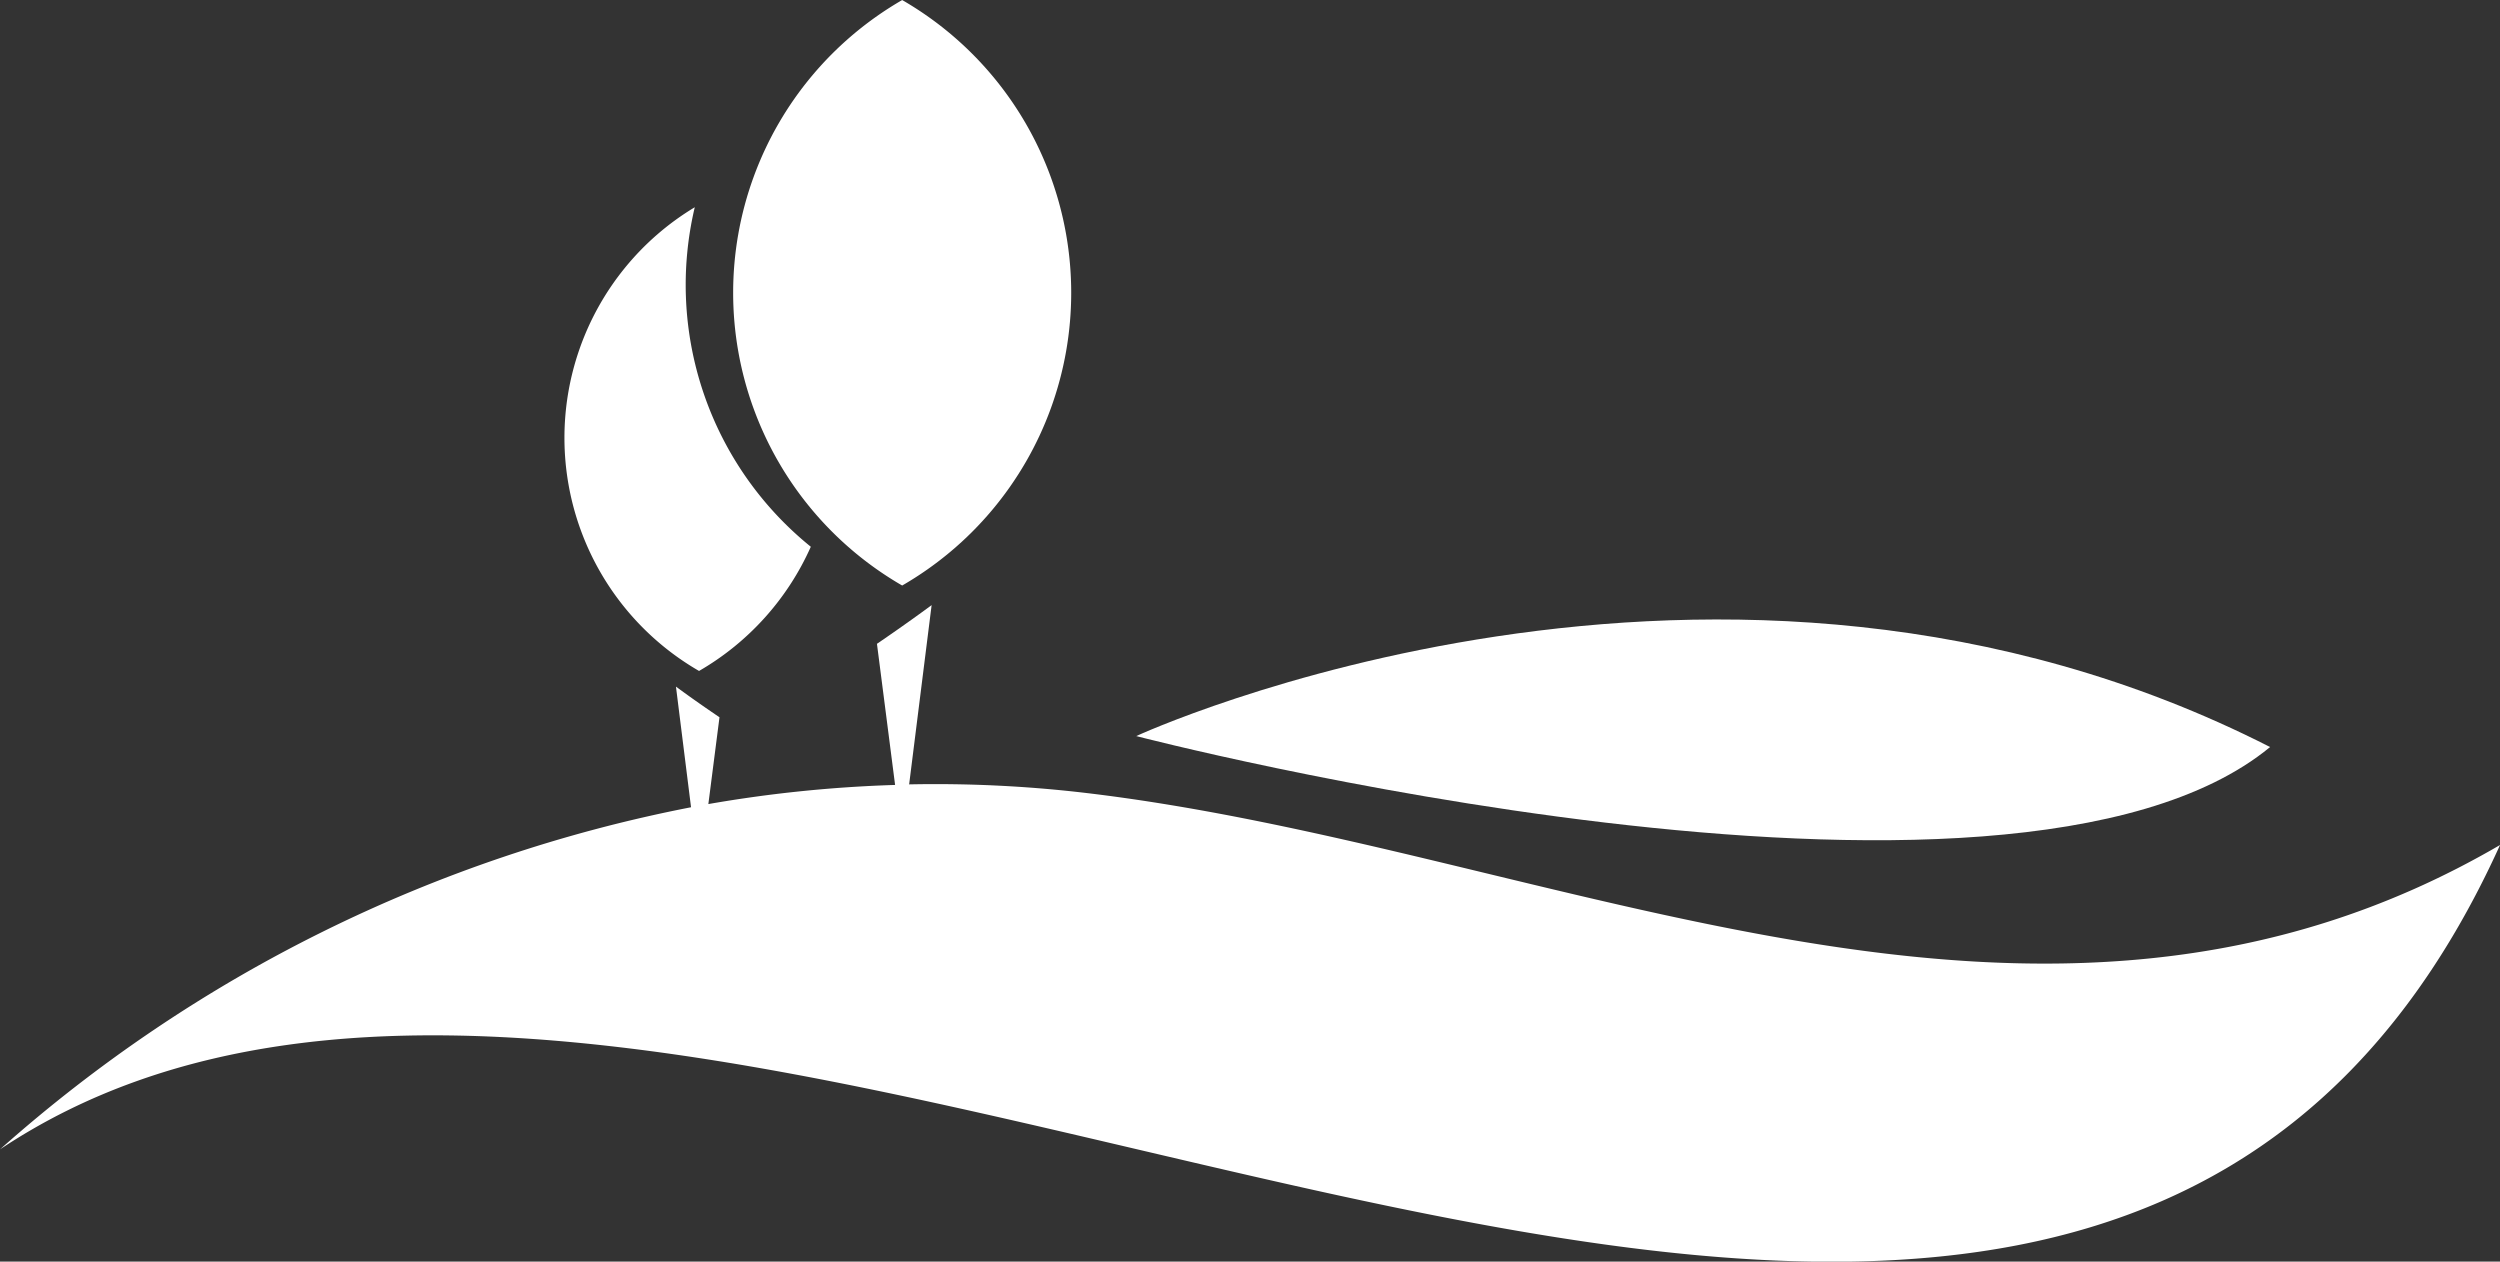
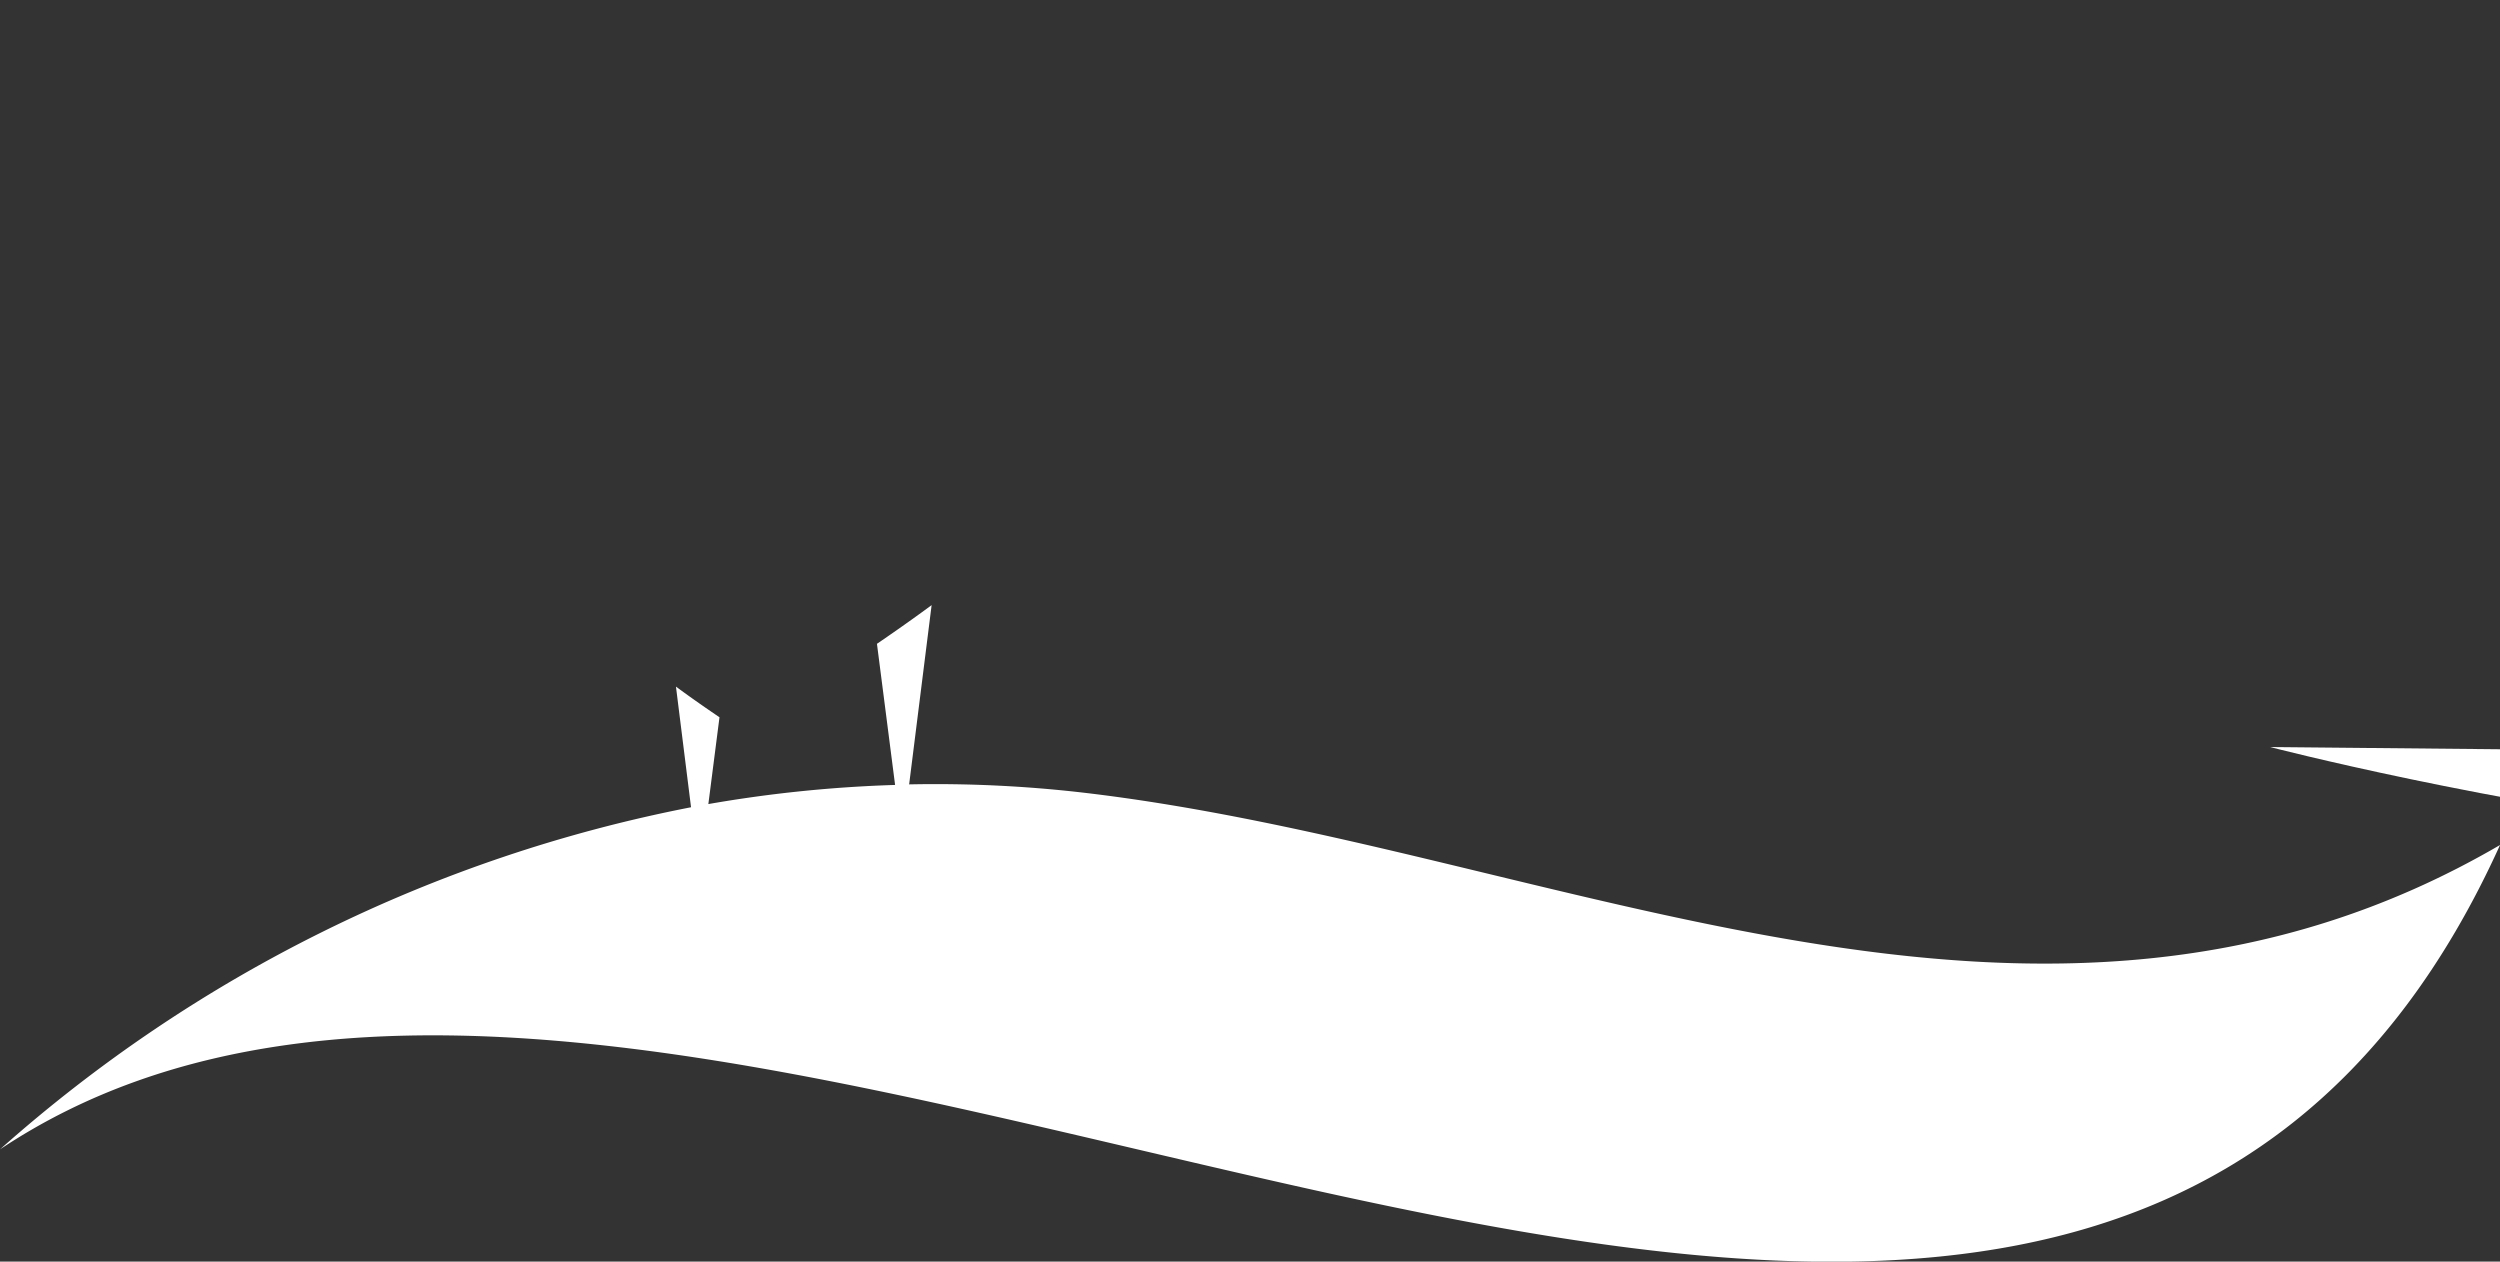
<svg xmlns="http://www.w3.org/2000/svg" width="58.17" height="29.355">
  <rect width="100%" height="100%" fill="#333333" stroke="none" />
  <g fill="#fff">
    <path data-name="パス 135" d="M25.212 18.444a29.883 29.883 0 00-4.058-.193l.523-4.171c-.636.47-1.272.9-1.272.9l.422 3.284a30.735 30.735 0 00-4.345.445l.259-2.02s-.507-.339-1.013-.713l.351 2.807a33.947 33.947 0 00-16.078 7.96c16.043-10.69 47.736 15.937 58.17-7.082-10.743 6.27-21.909.078-32.959-1.217z" />
-     <path data-name="パス 136" d="M52.821 17.382c-12.809-6.526-26.383-.255-26.383-.255s20.274 5.28 26.383.255z" />
-     <path data-name="パス 137" d="M20.992 13.624a7.865 7.865 0 000-13.623 7.865 7.865 0 000 13.623z" />
-     <path data-name="パス 138" d="M16.272 15.608a6.294 6.294 0 002.594-2.886 7.834 7.834 0 01-2.7-7.9 6.263 6.263 0 00.1 10.79z" />
+     <path data-name="パス 136" d="M52.821 17.382s20.274 5.28 26.383.255z" />
  </g>
</svg>